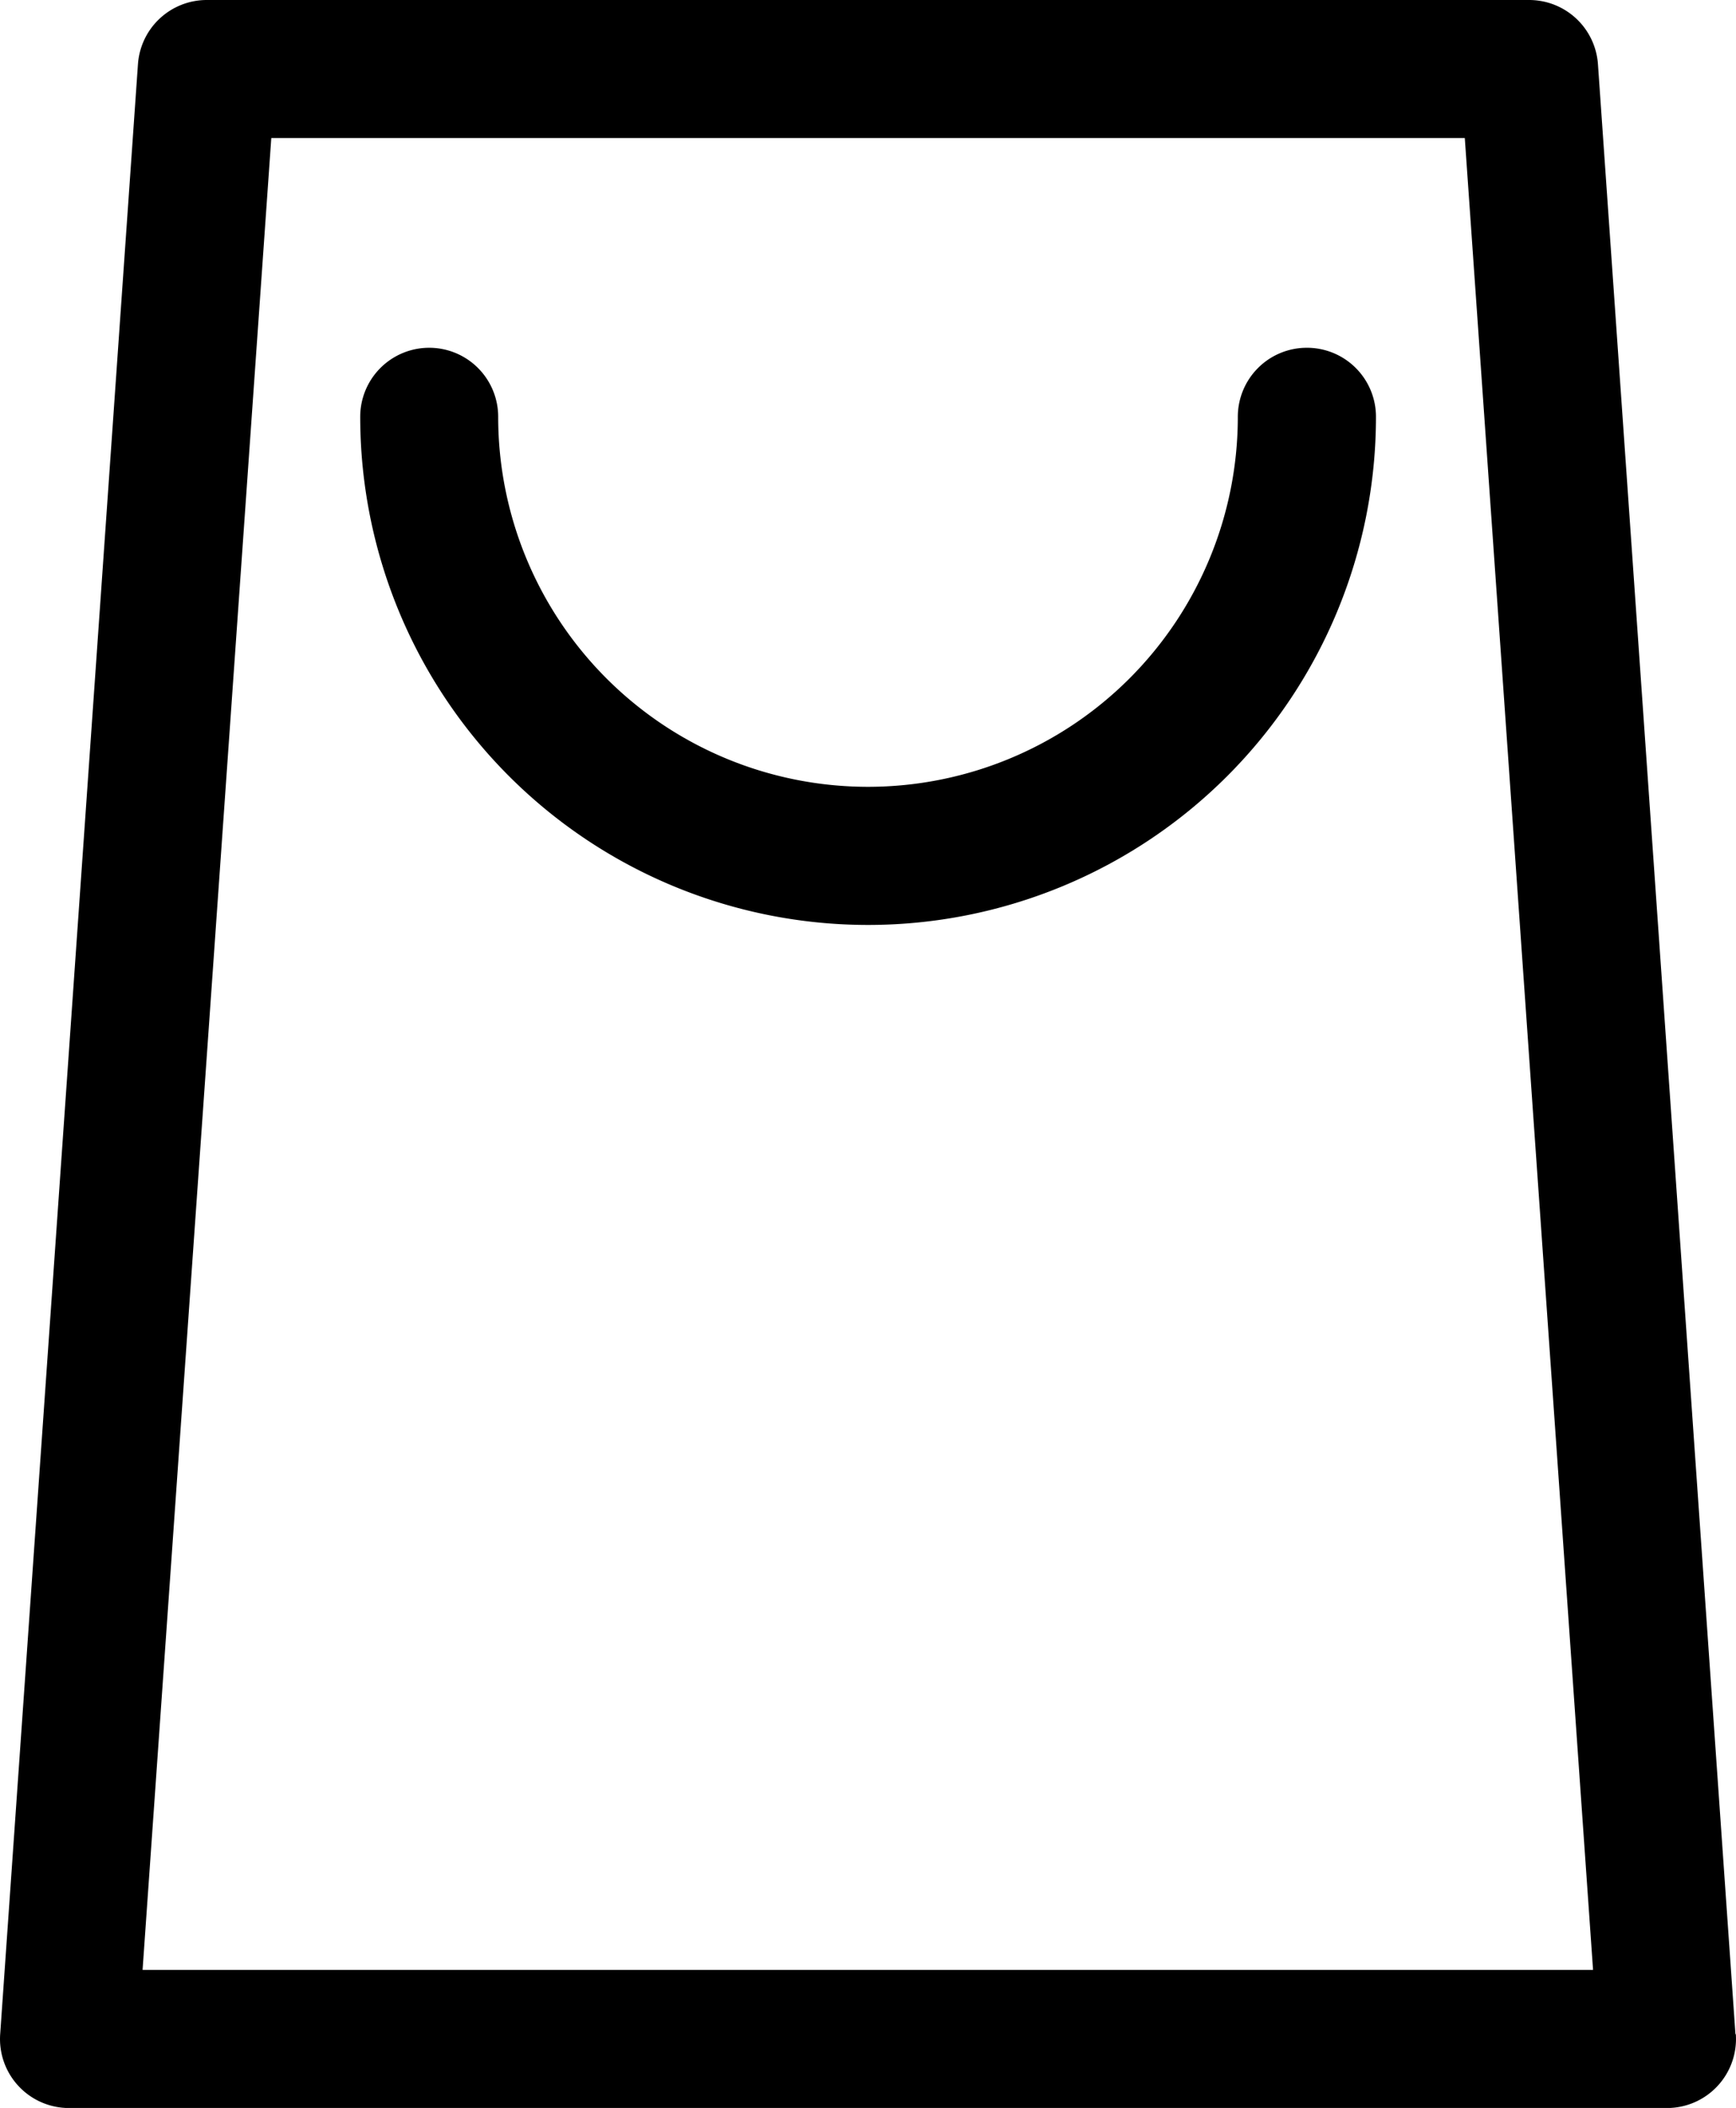
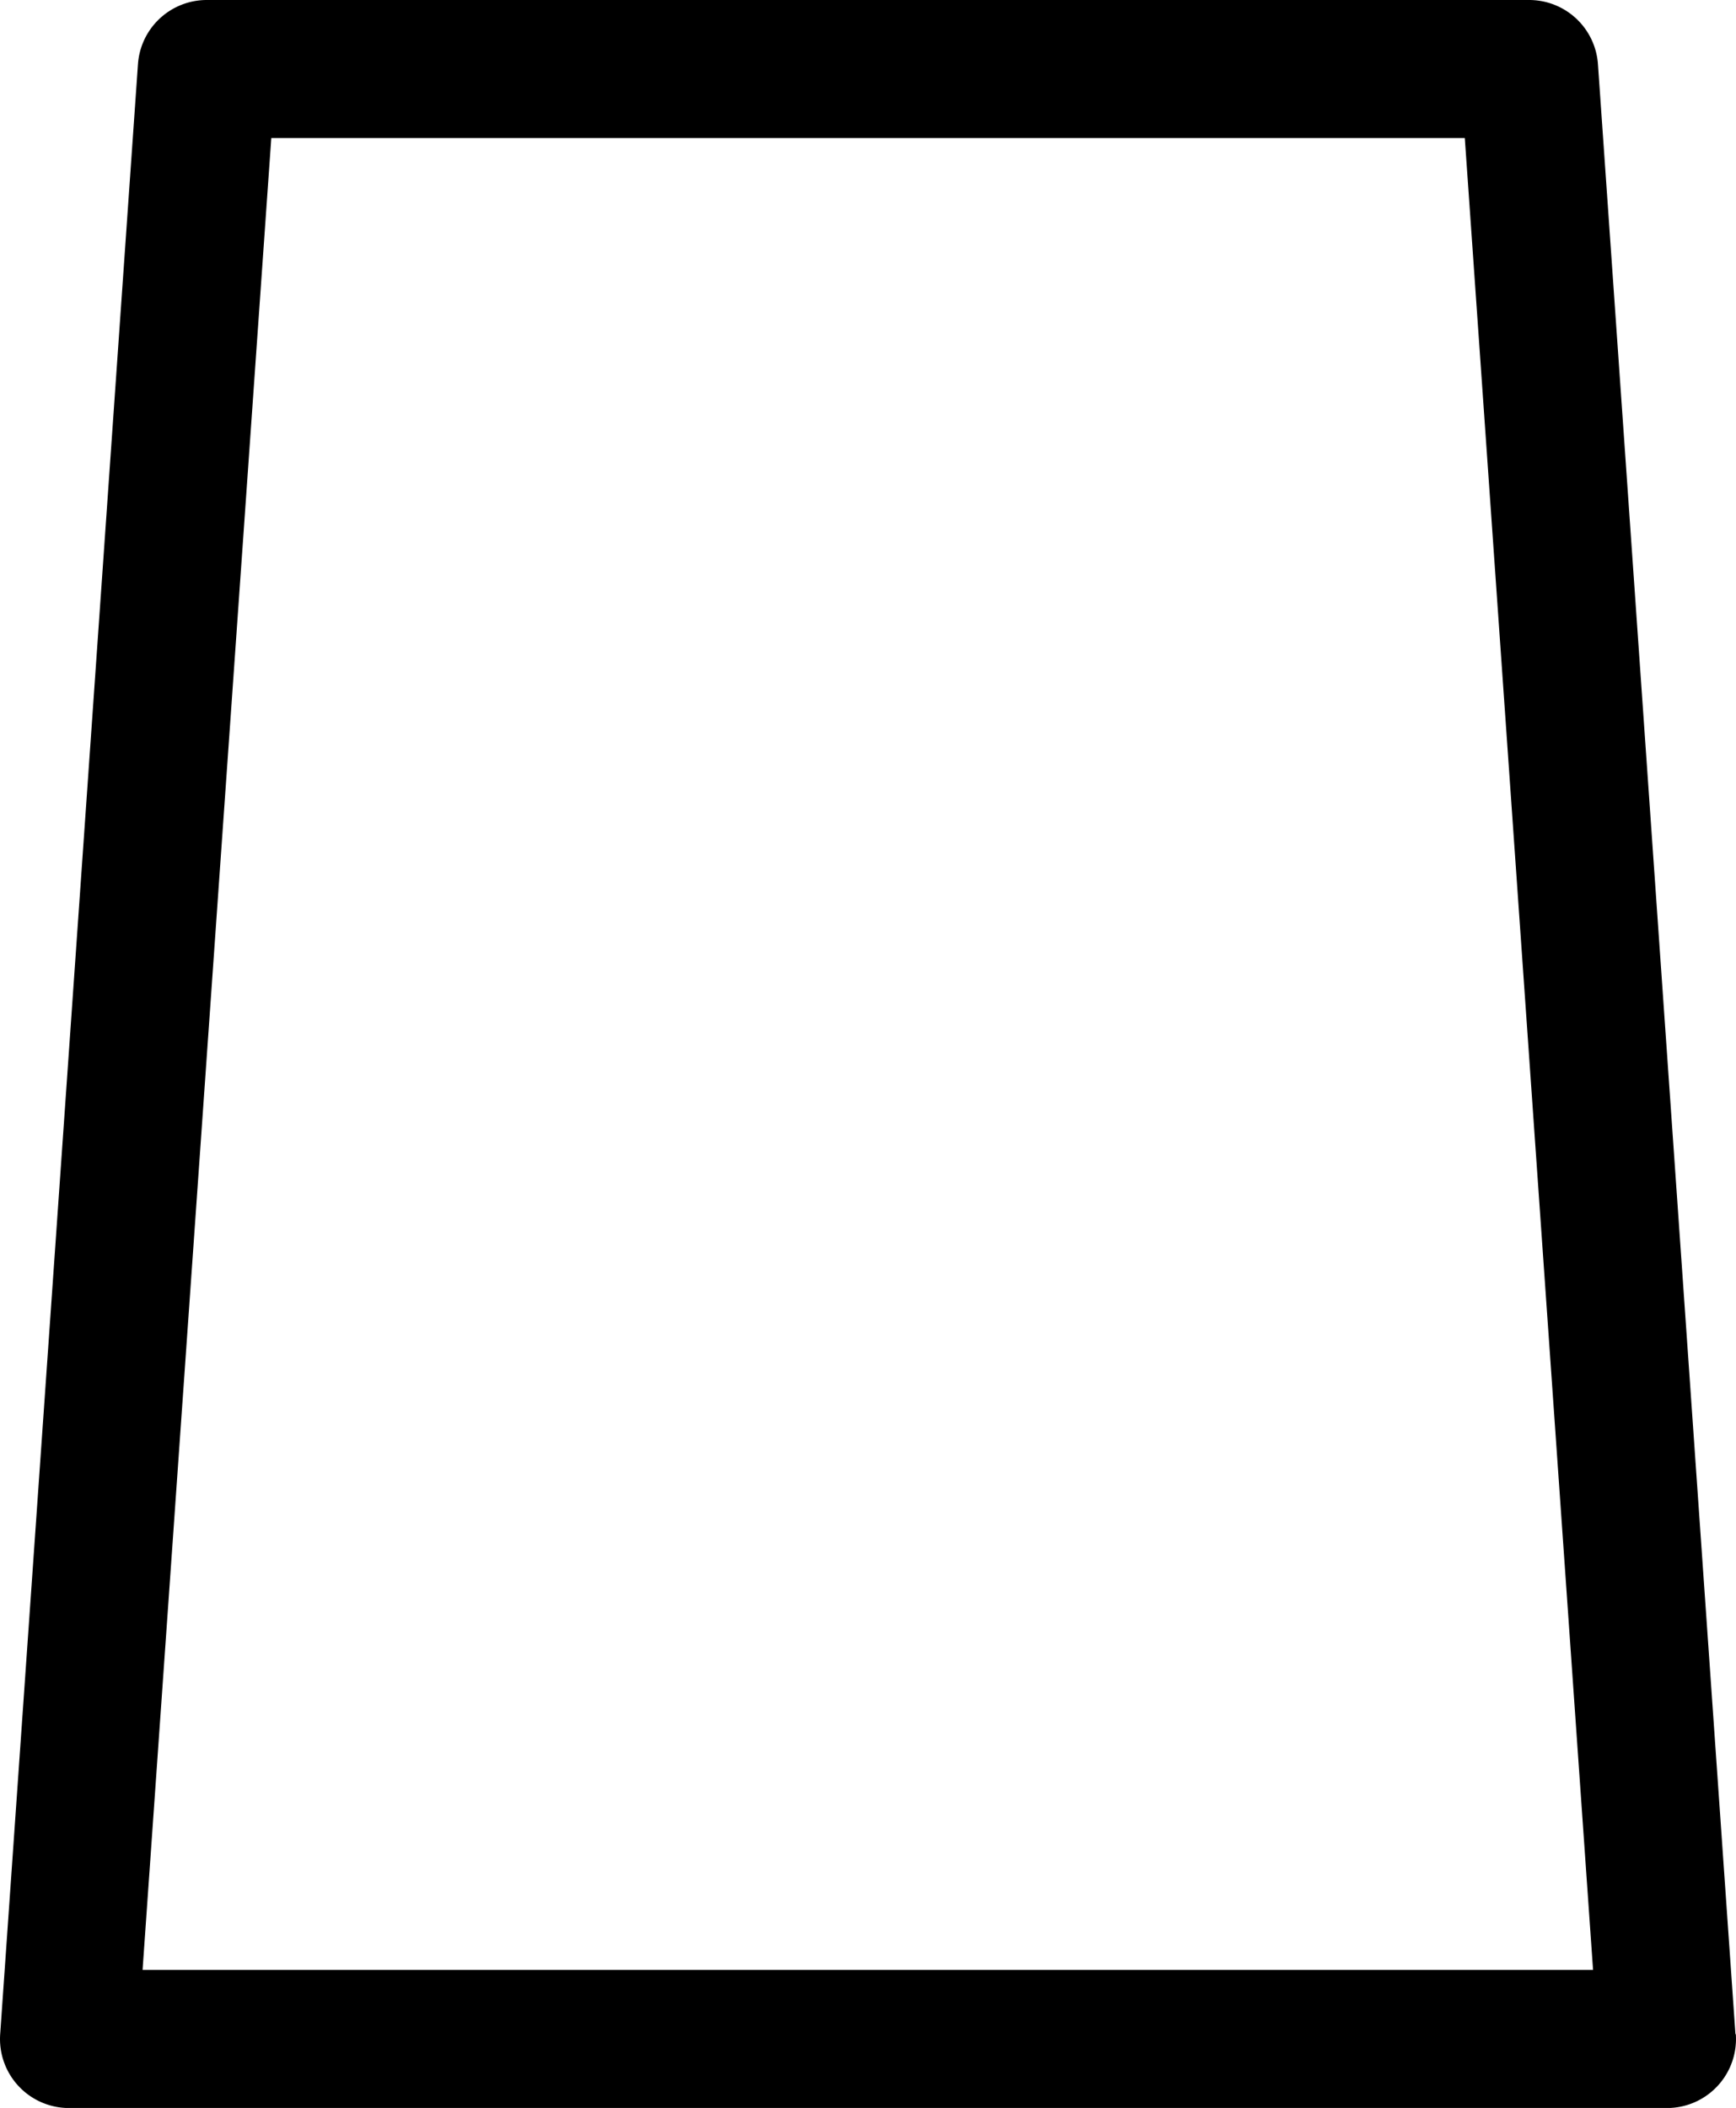
<svg xmlns="http://www.w3.org/2000/svg" width="18.8" height="22.815" viewBox="0 0 18.8 22.815">
  <g id="shopping-bag-svgrepo-com" transform="translate(-40.306)">
    <g id="Groupe_59" data-name="Groupe 59" transform="translate(40.306)">
      <g id="Groupe_58" data-name="Groupe 58" transform="translate(0)">
        <path id="Tracé_145" data-name="Tracé 145" d="M59.1,22.016,57.611.695A.747.747,0,0,0,56.865,0H42.547A.747.747,0,0,0,41.8.695L40.308,22.016a.747.747,0,0,0,.745.8H58.359a.747.747,0,0,0,.745-.8Zm-17.25-.695L43.244,1.494H56.169l1.389,19.827Z" transform="translate(-40.306)" />
-         <path id="Tracé_146" data-name="Tracé 146" d="M128.888,75.583a.747.747,0,0,0-.747.747,4.005,4.005,0,0,1-8.01,0,.747.747,0,0,0-1.494,0,5.5,5.5,0,0,0,11,0A.747.747,0,0,0,128.888,75.583Z" transform="translate(-114.736 -71.819)" />
      </g>
    </g>
  </g>
</svg>